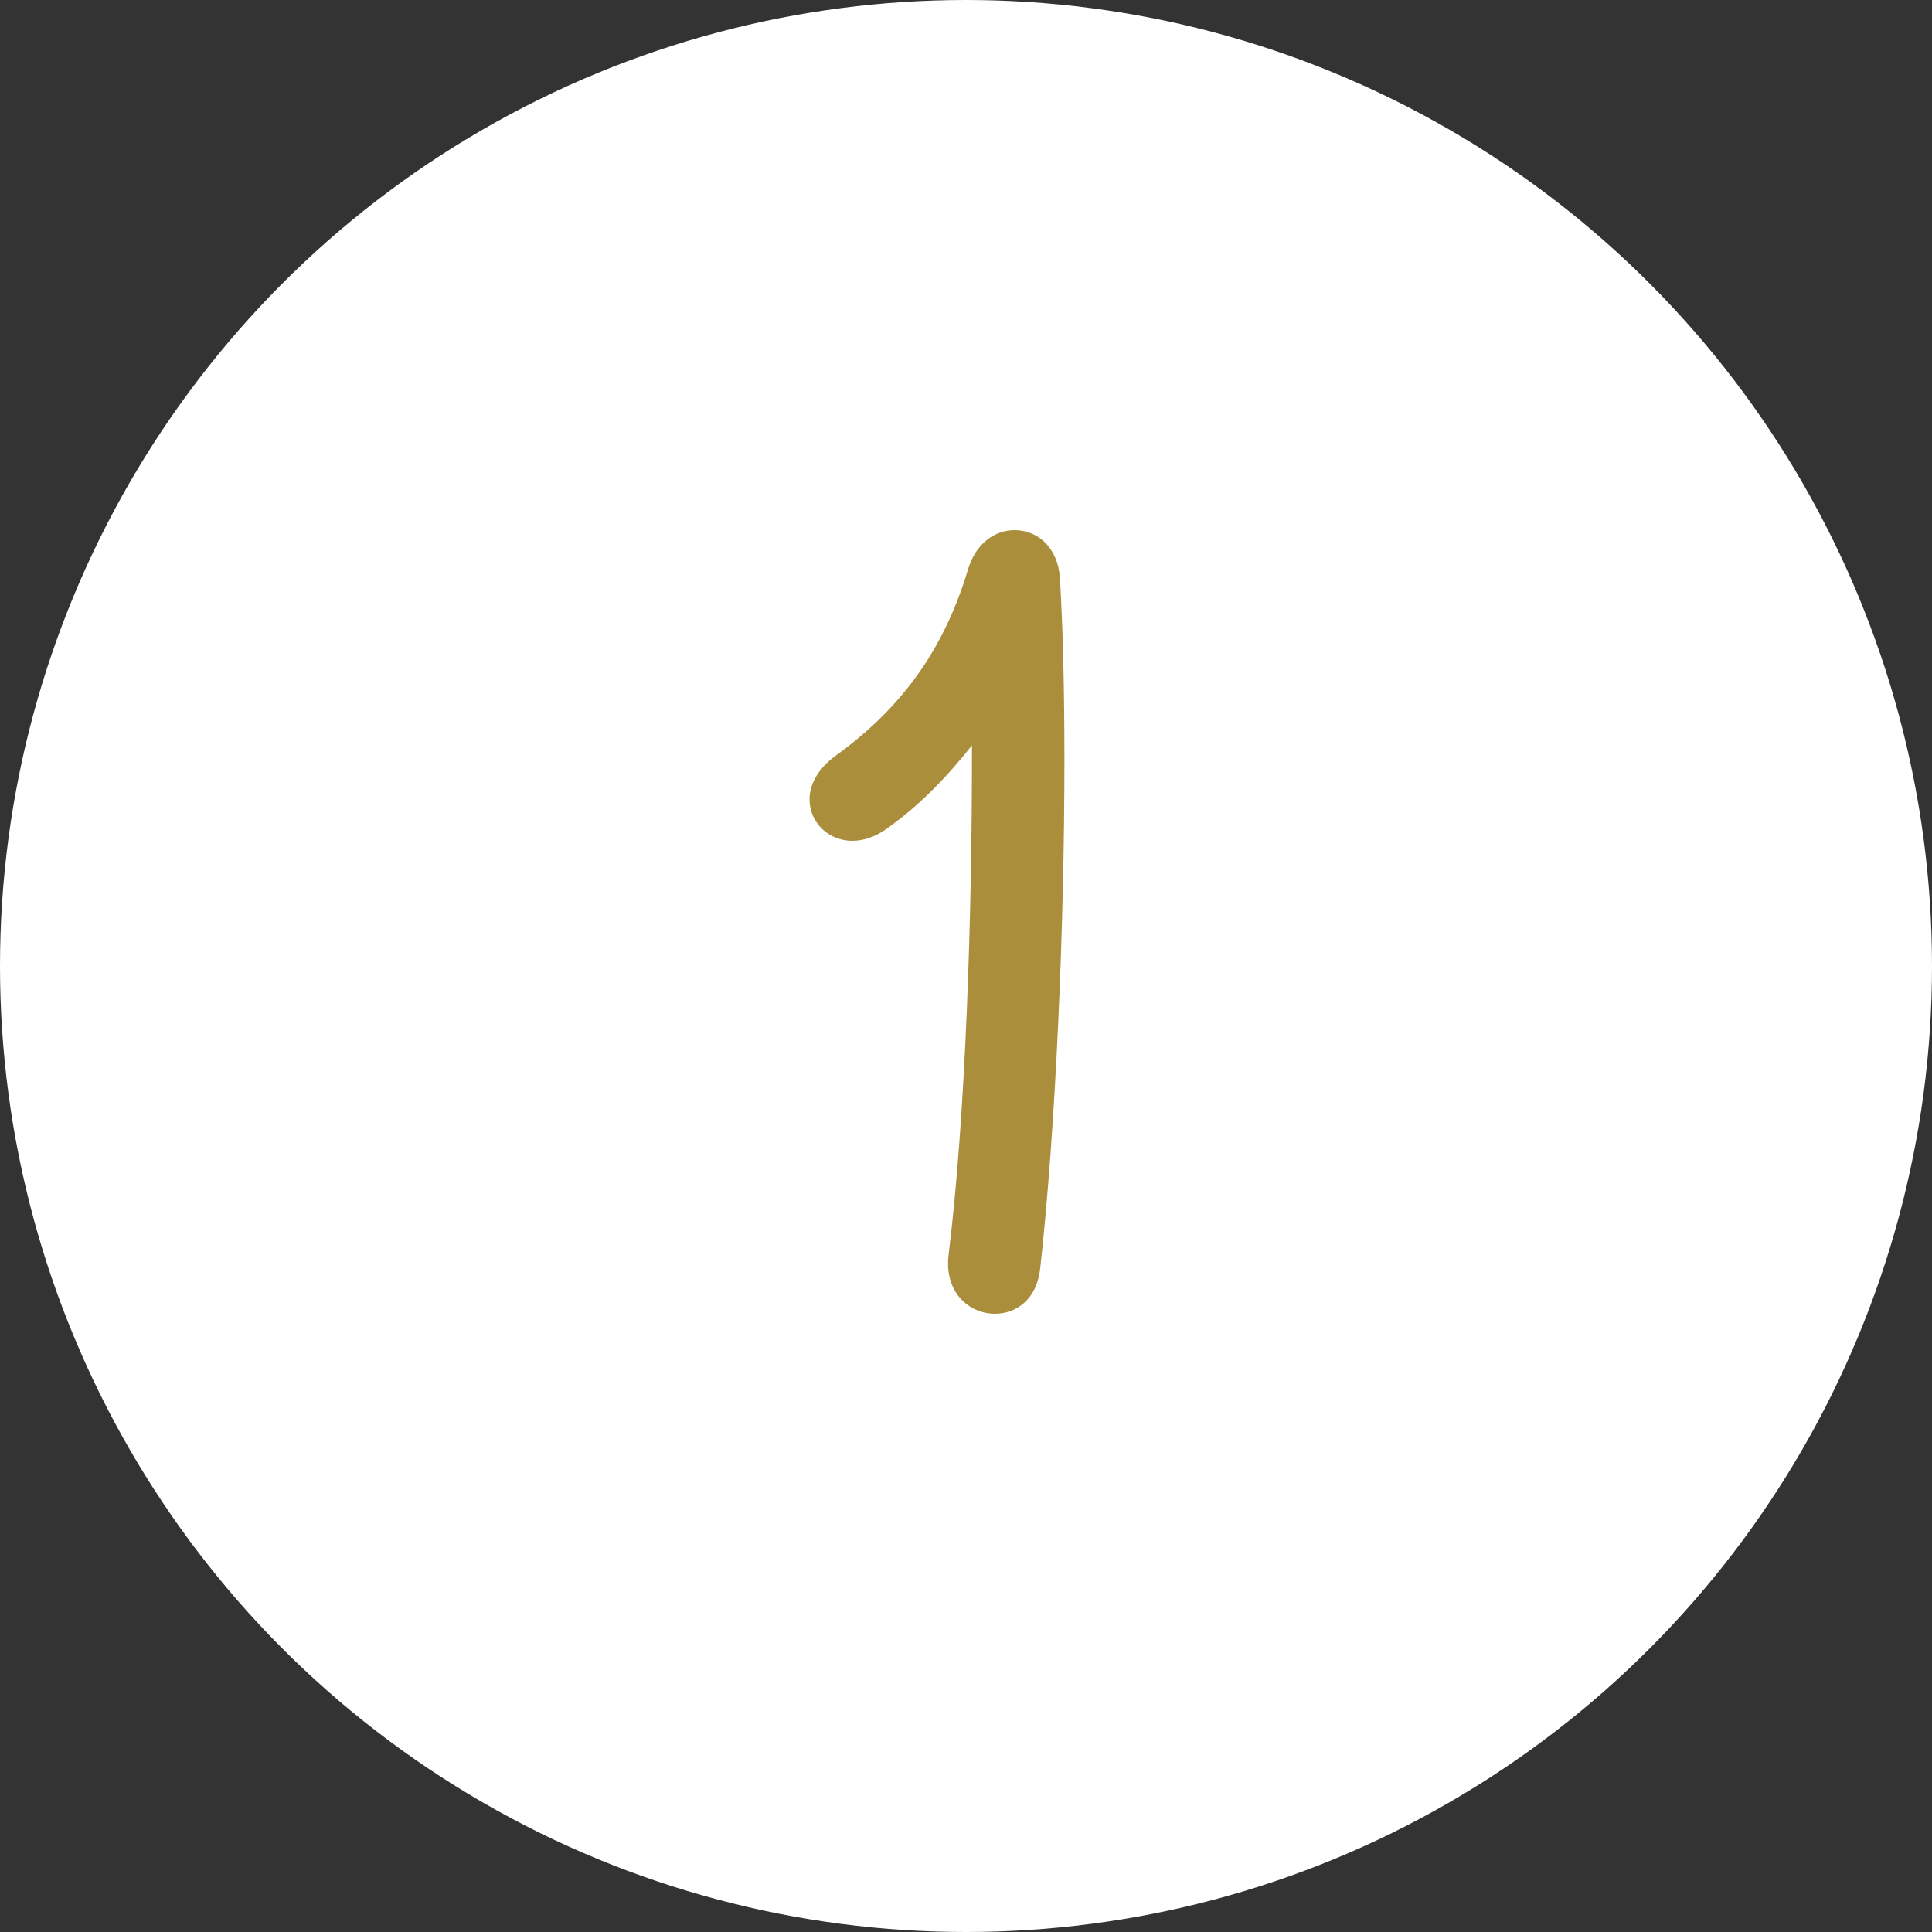
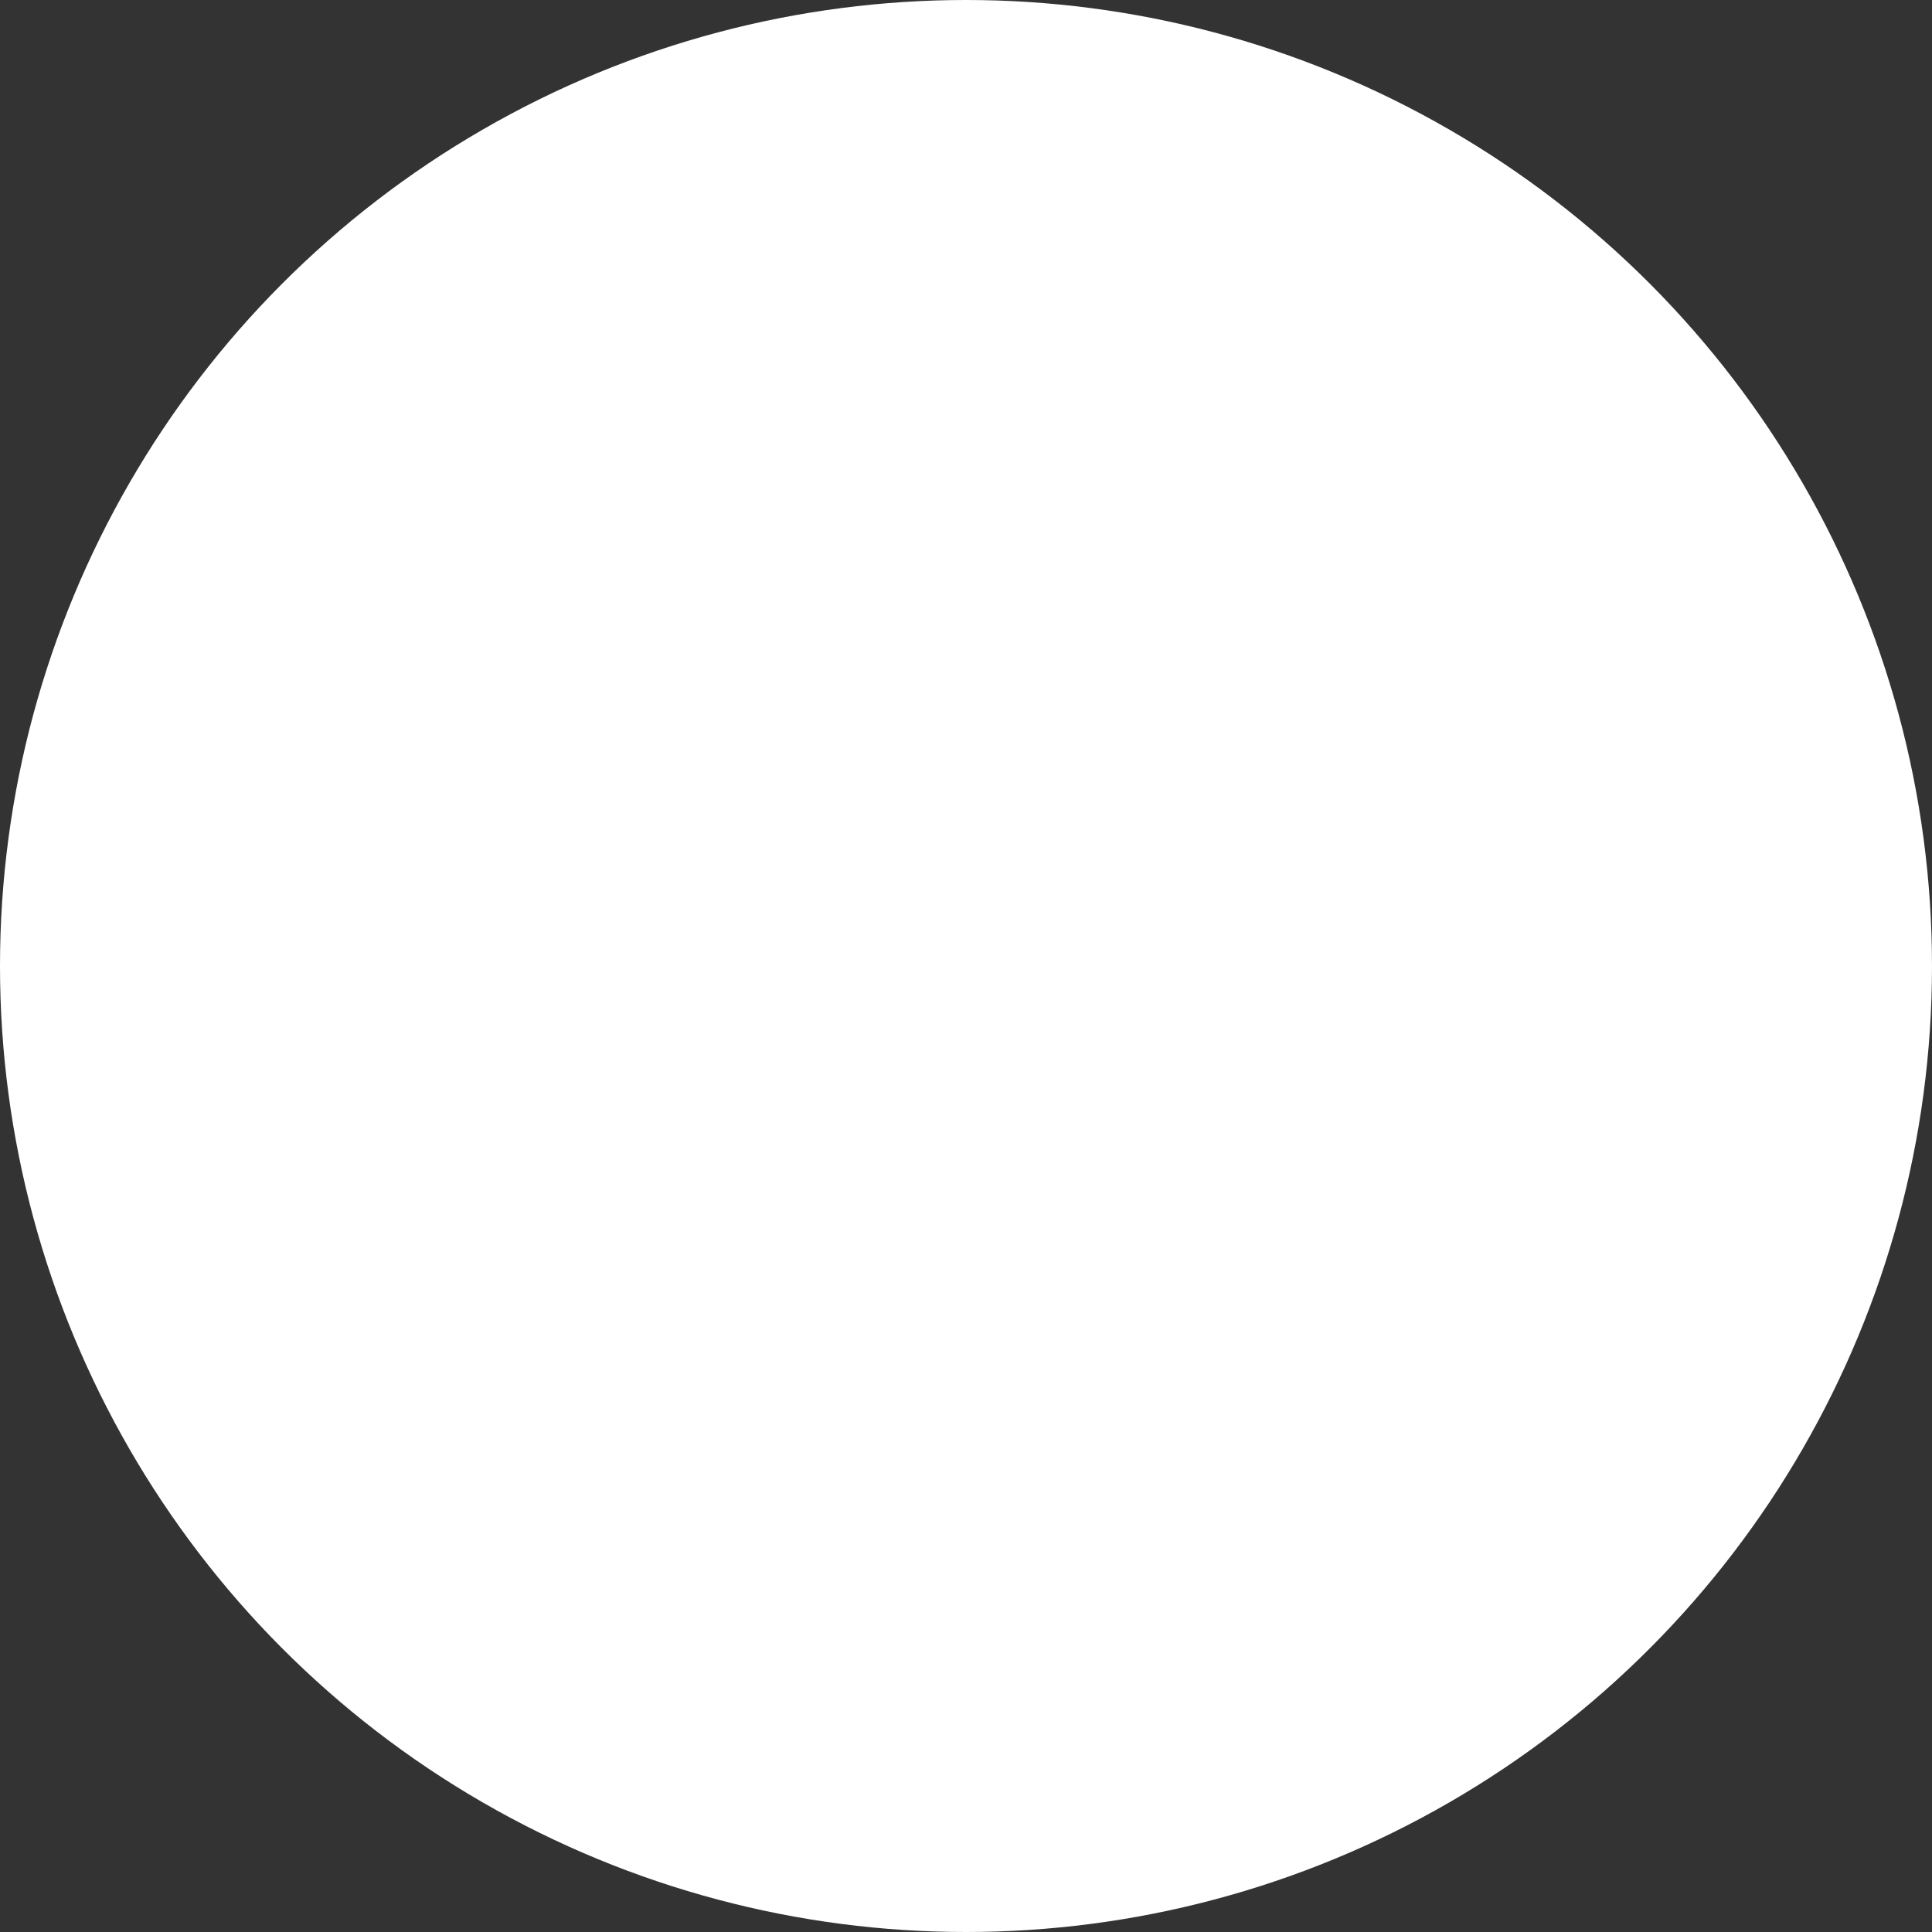
<svg xmlns="http://www.w3.org/2000/svg" width="50px" height="50px" viewBox="0 0 50 50">
  <rect x="0" y="0" width="50" height="50" fill="#333333" stroke="none" />
  <title>Group 58</title>
  <g id="Page-1" stroke="none" stroke-width="1" fill="none" fill-rule="evenodd">
    <g id="Психологи-414" transform="translate(-6, -1374)">
      <g id="Group-58" transform="translate(6, 1374)">
        <circle id="Oval" fill="#FFFFFF" cx="25" cy="25" r="25" />
        <g id="1" transform="translate(20.95, 13.72)" fill="#AB8E3C" fill-rule="nonzero">
-           <path d="M6.48,1.23 C6.42,0.42 5.88,0 5.31,0 C4.8,0 4.32,0.33 4.11,0.99 C3.45,3.21 2.28,4.68 0.66,5.85 C0.21,6.18 0,6.6 0,6.96 C0,7.56 0.48,8.04 1.11,8.04 C1.38,8.04 1.68,7.95 1.98,7.74 C2.843,7.134 3.56,6.383 4.204,5.571 C4.21,9.845 4.049,15.099 3.6,18.75 C3.48,19.74 4.14,20.28 4.8,20.28 C5.34,20.28 5.88,19.92 5.97,19.11 C6.373,15.478 6.597,10.266 6.597,5.946 C6.597,4.165 6.559,2.535 6.48,1.231 L6.48,1.23 Z" id="Path" />
-         </g>
+           </g>
      </g>
    </g>
  </g>
</svg>